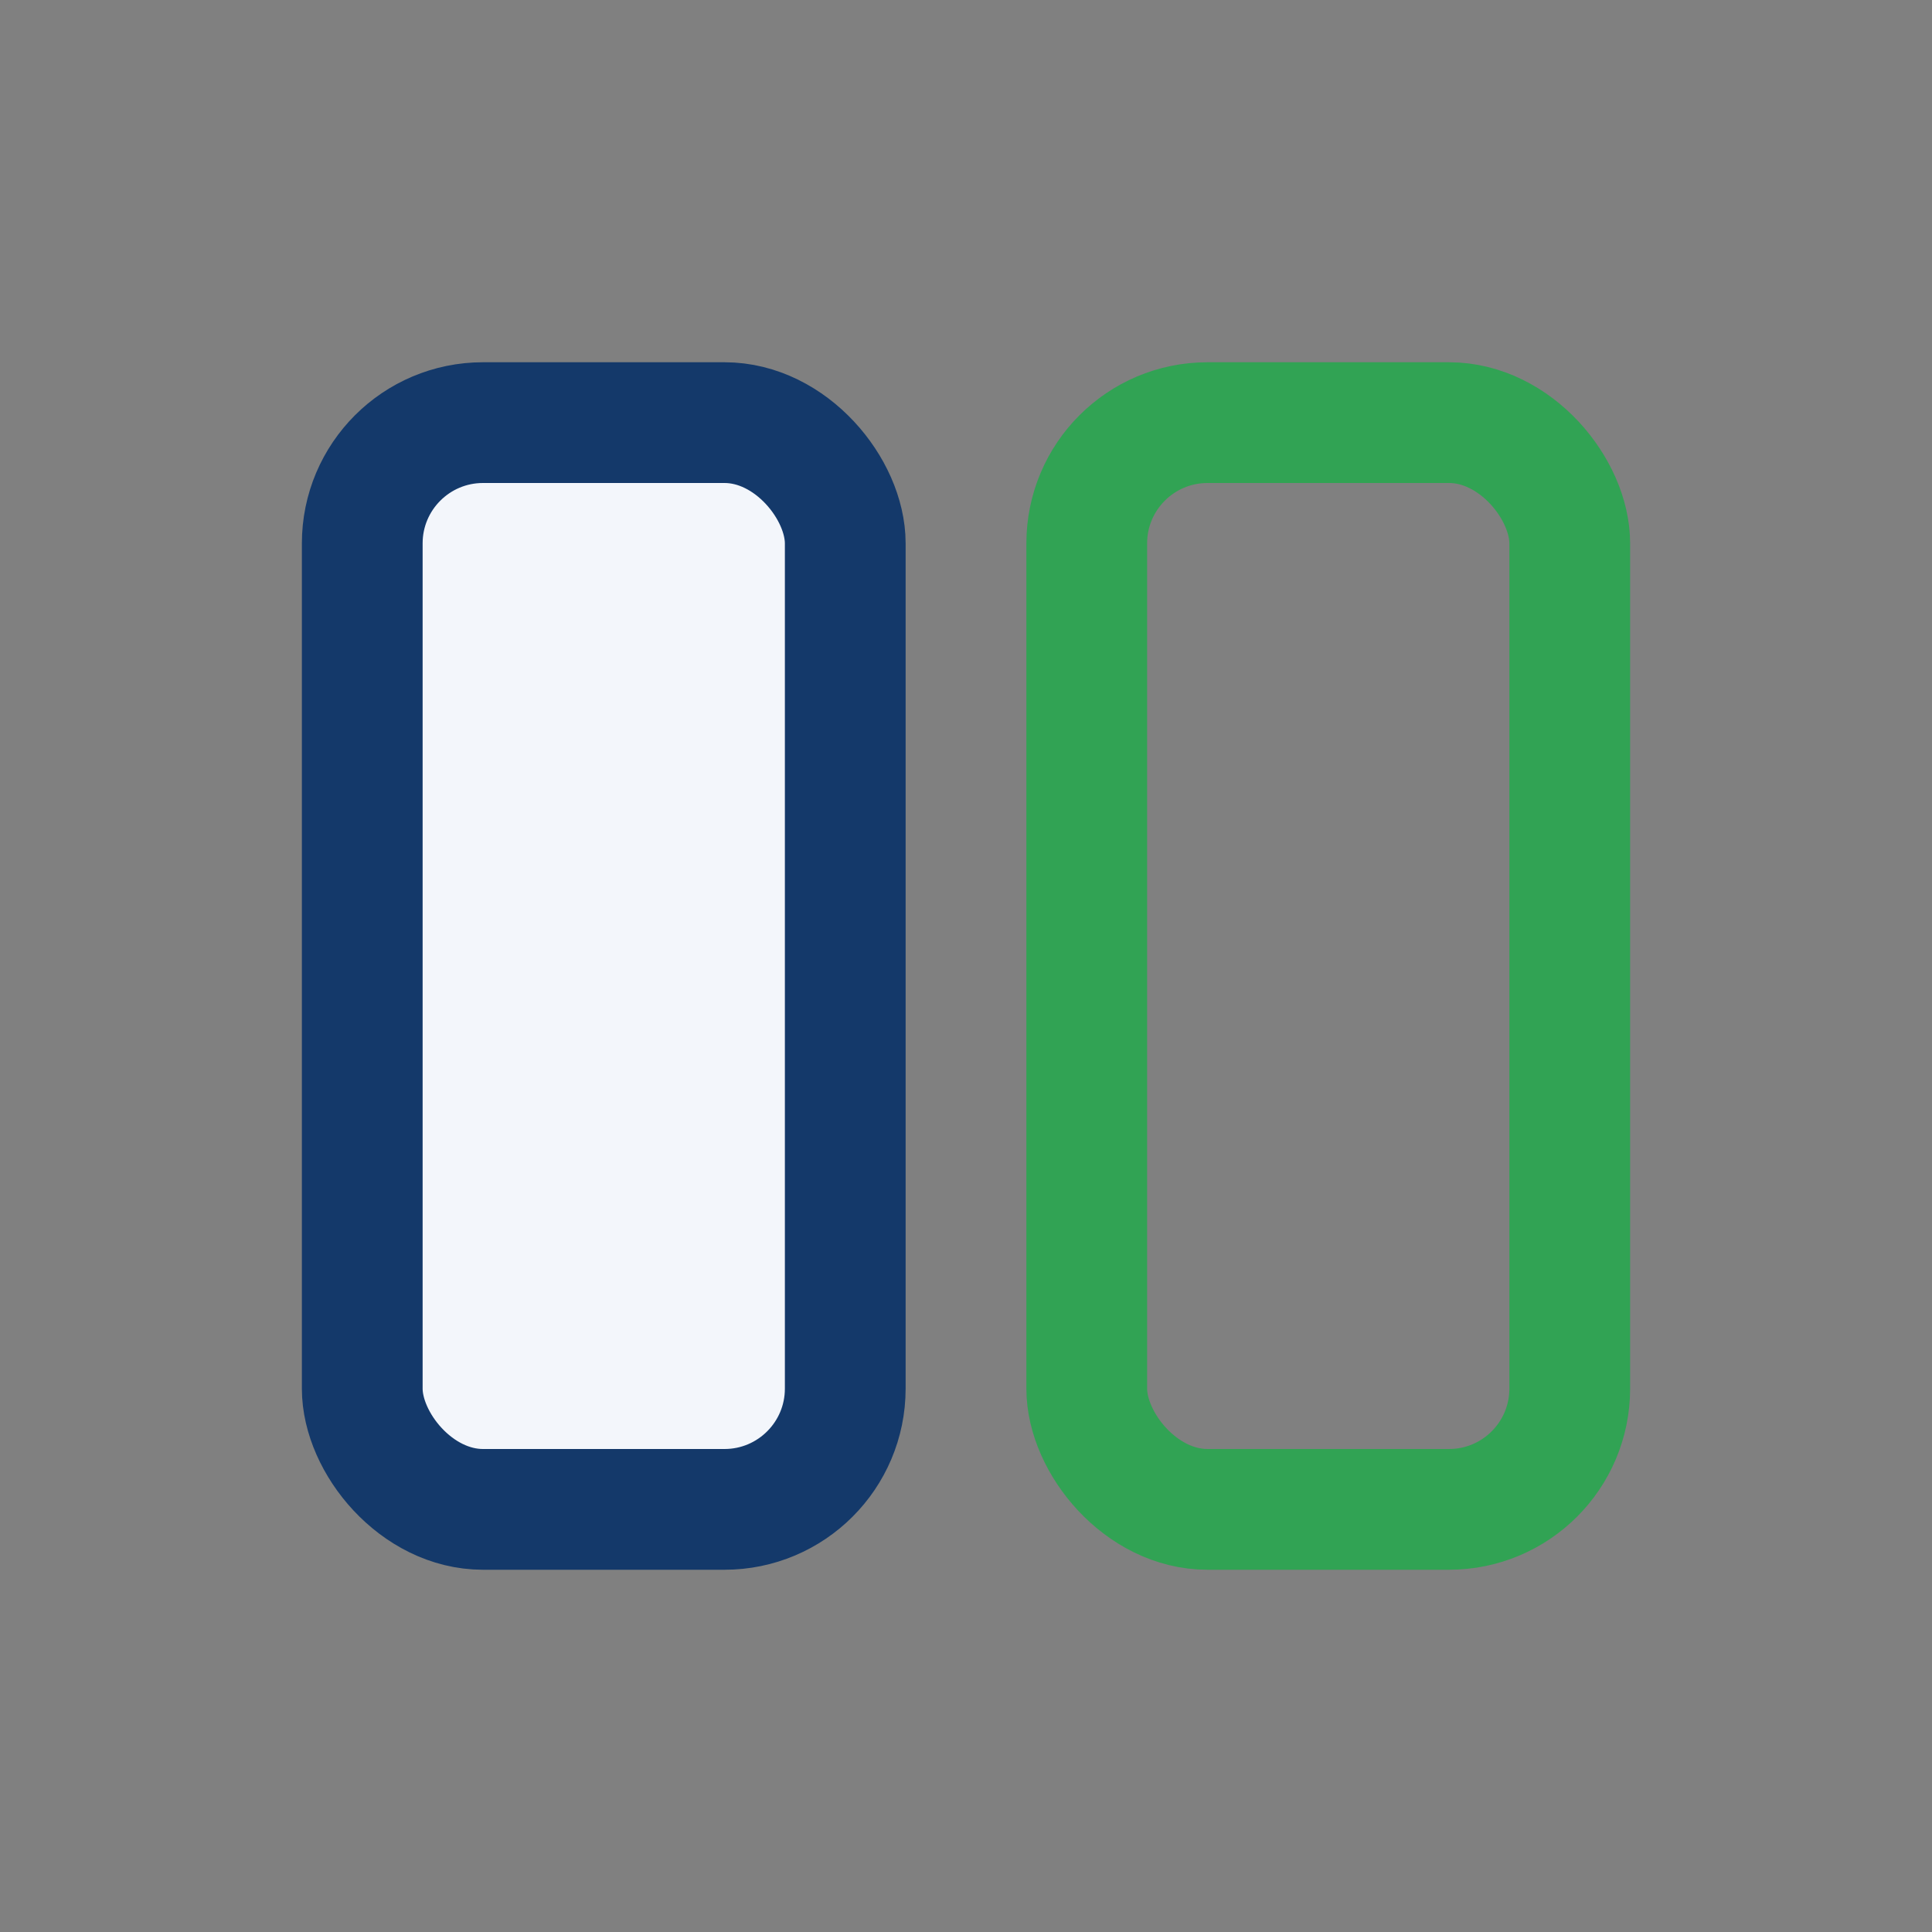
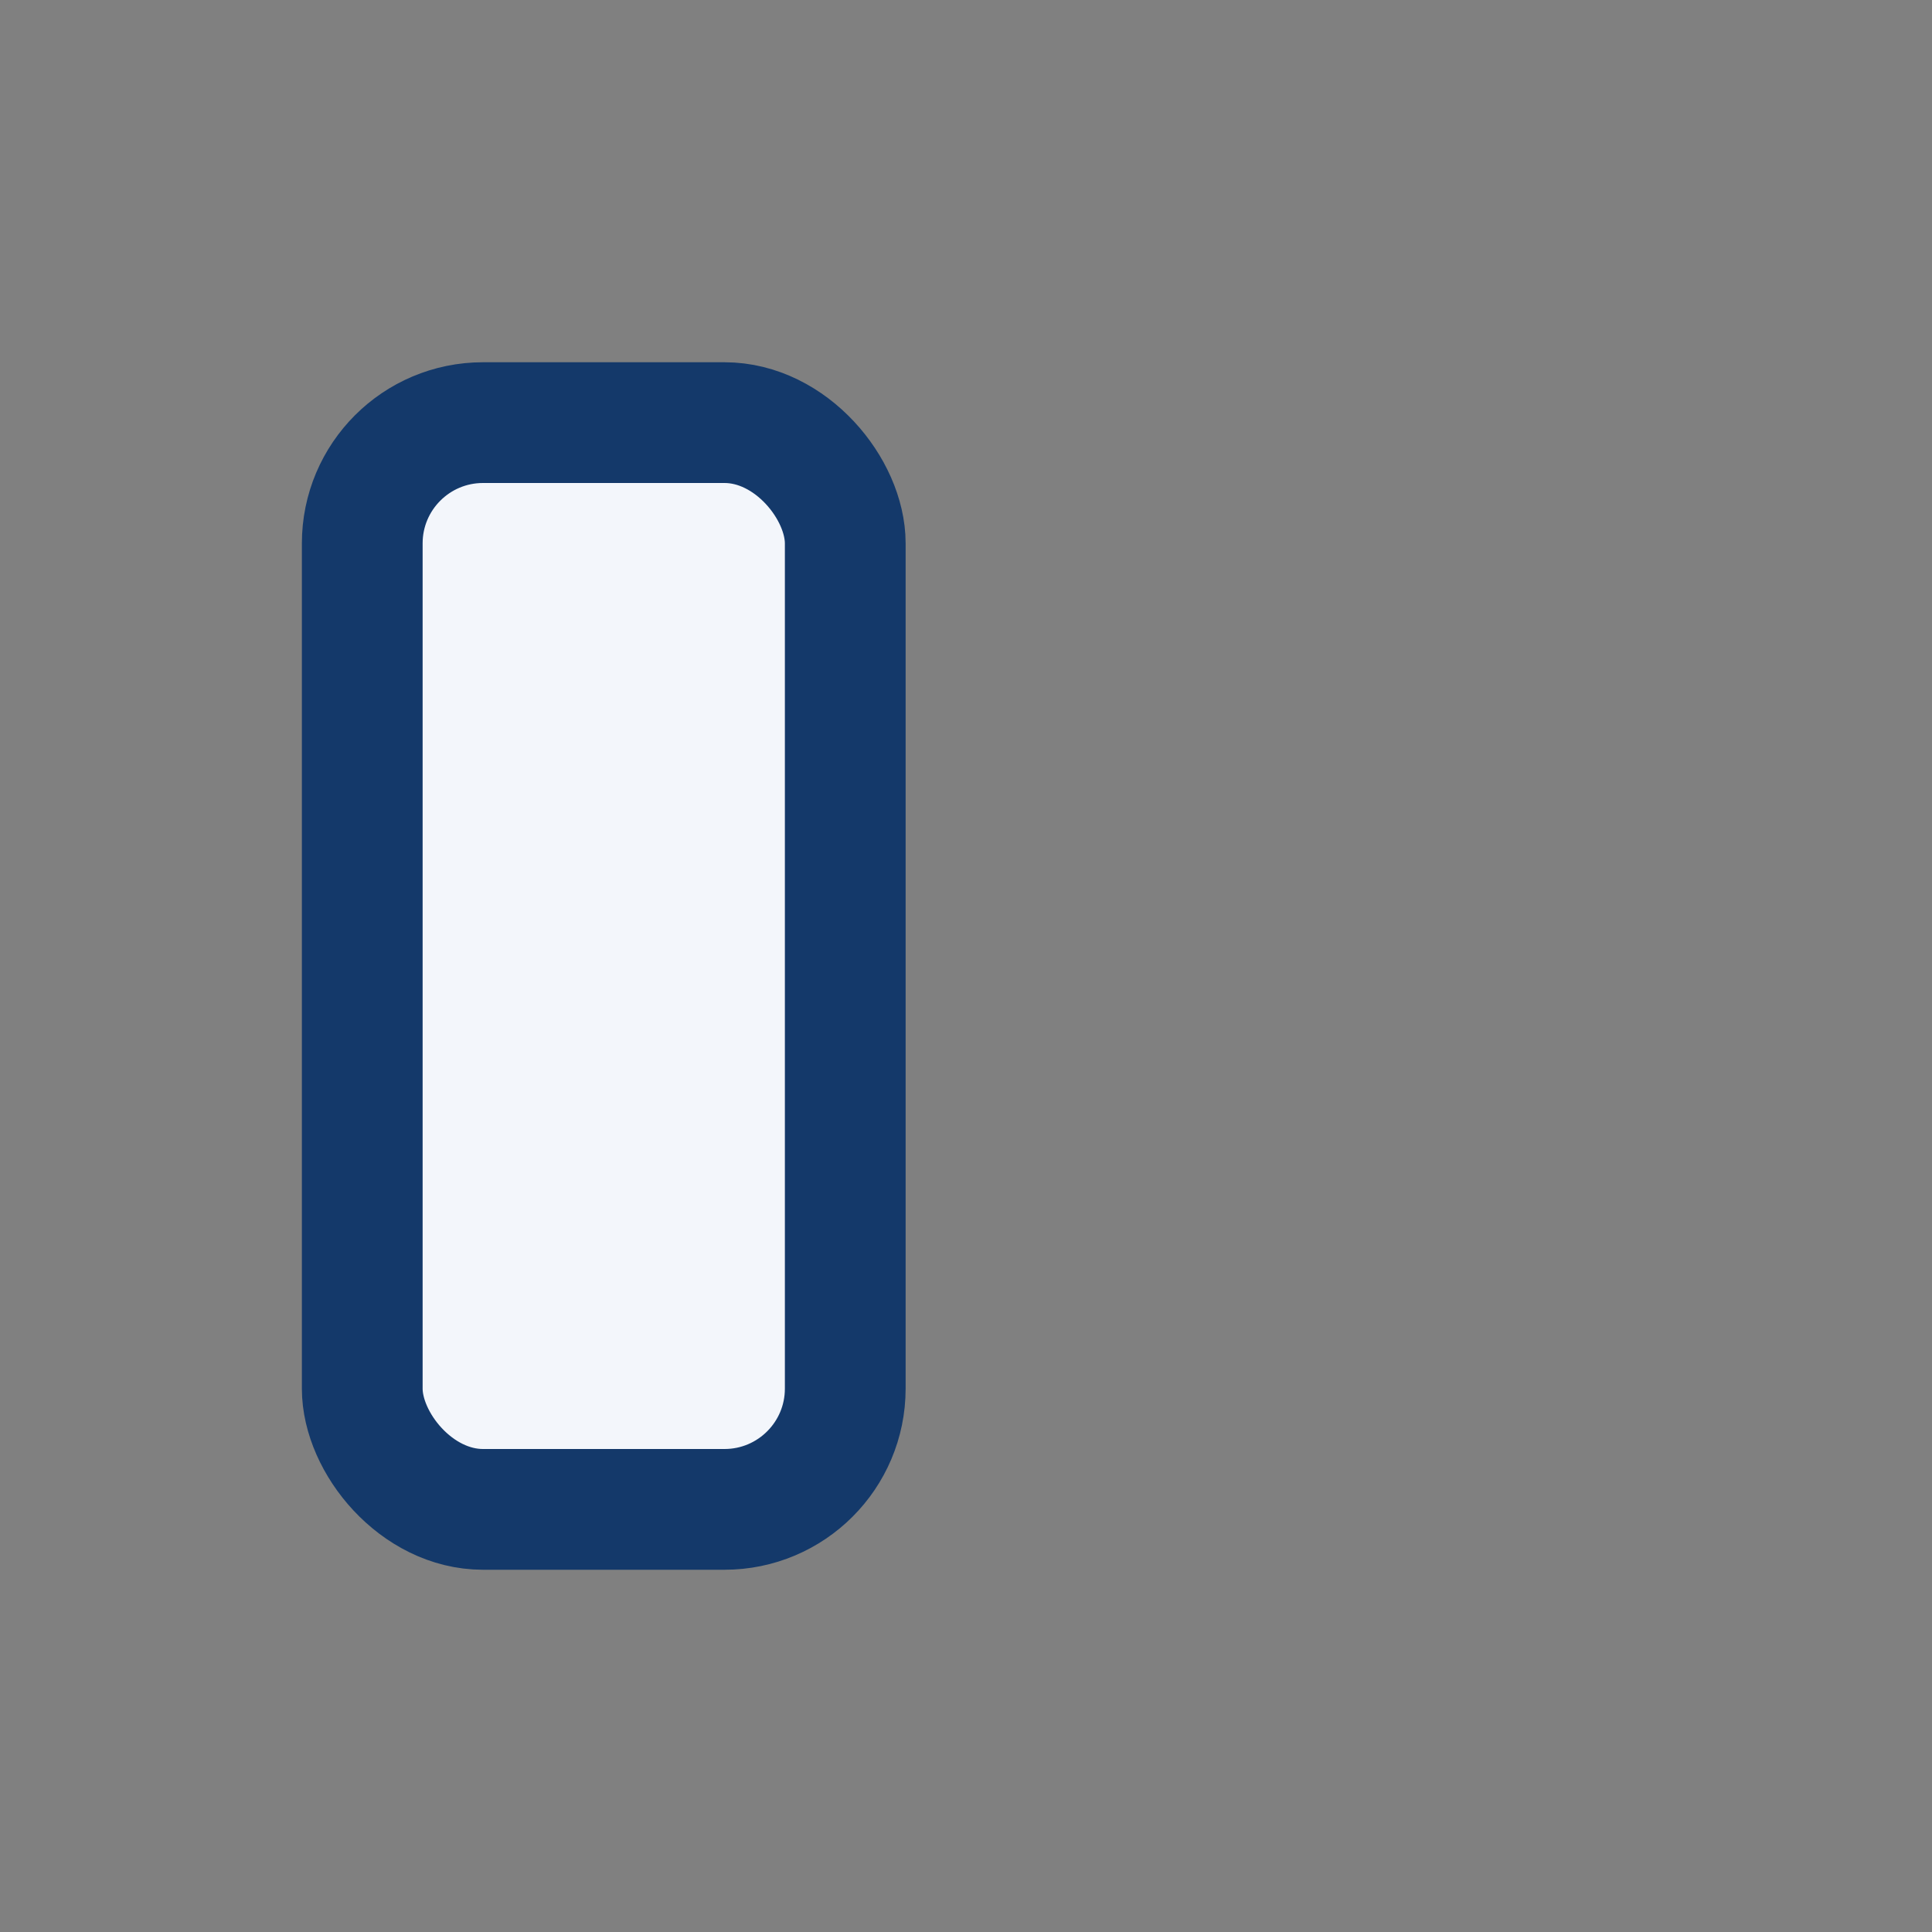
<svg xmlns="http://www.w3.org/2000/svg" width="32" height="32" viewBox="0 0 32 32">
  <rect x="0" y="0" width="32" height="32" fill="#808080" stroke="none" />
  <rect x="6" y="7" width="8" height="18" rx="2" fill="#F3F6FB" stroke="#14396A" stroke-width="2" />
-   <rect x="18" y="7" width="8" height="18" rx="2" fill="none" stroke="#31A354" stroke-width="2" />
</svg>